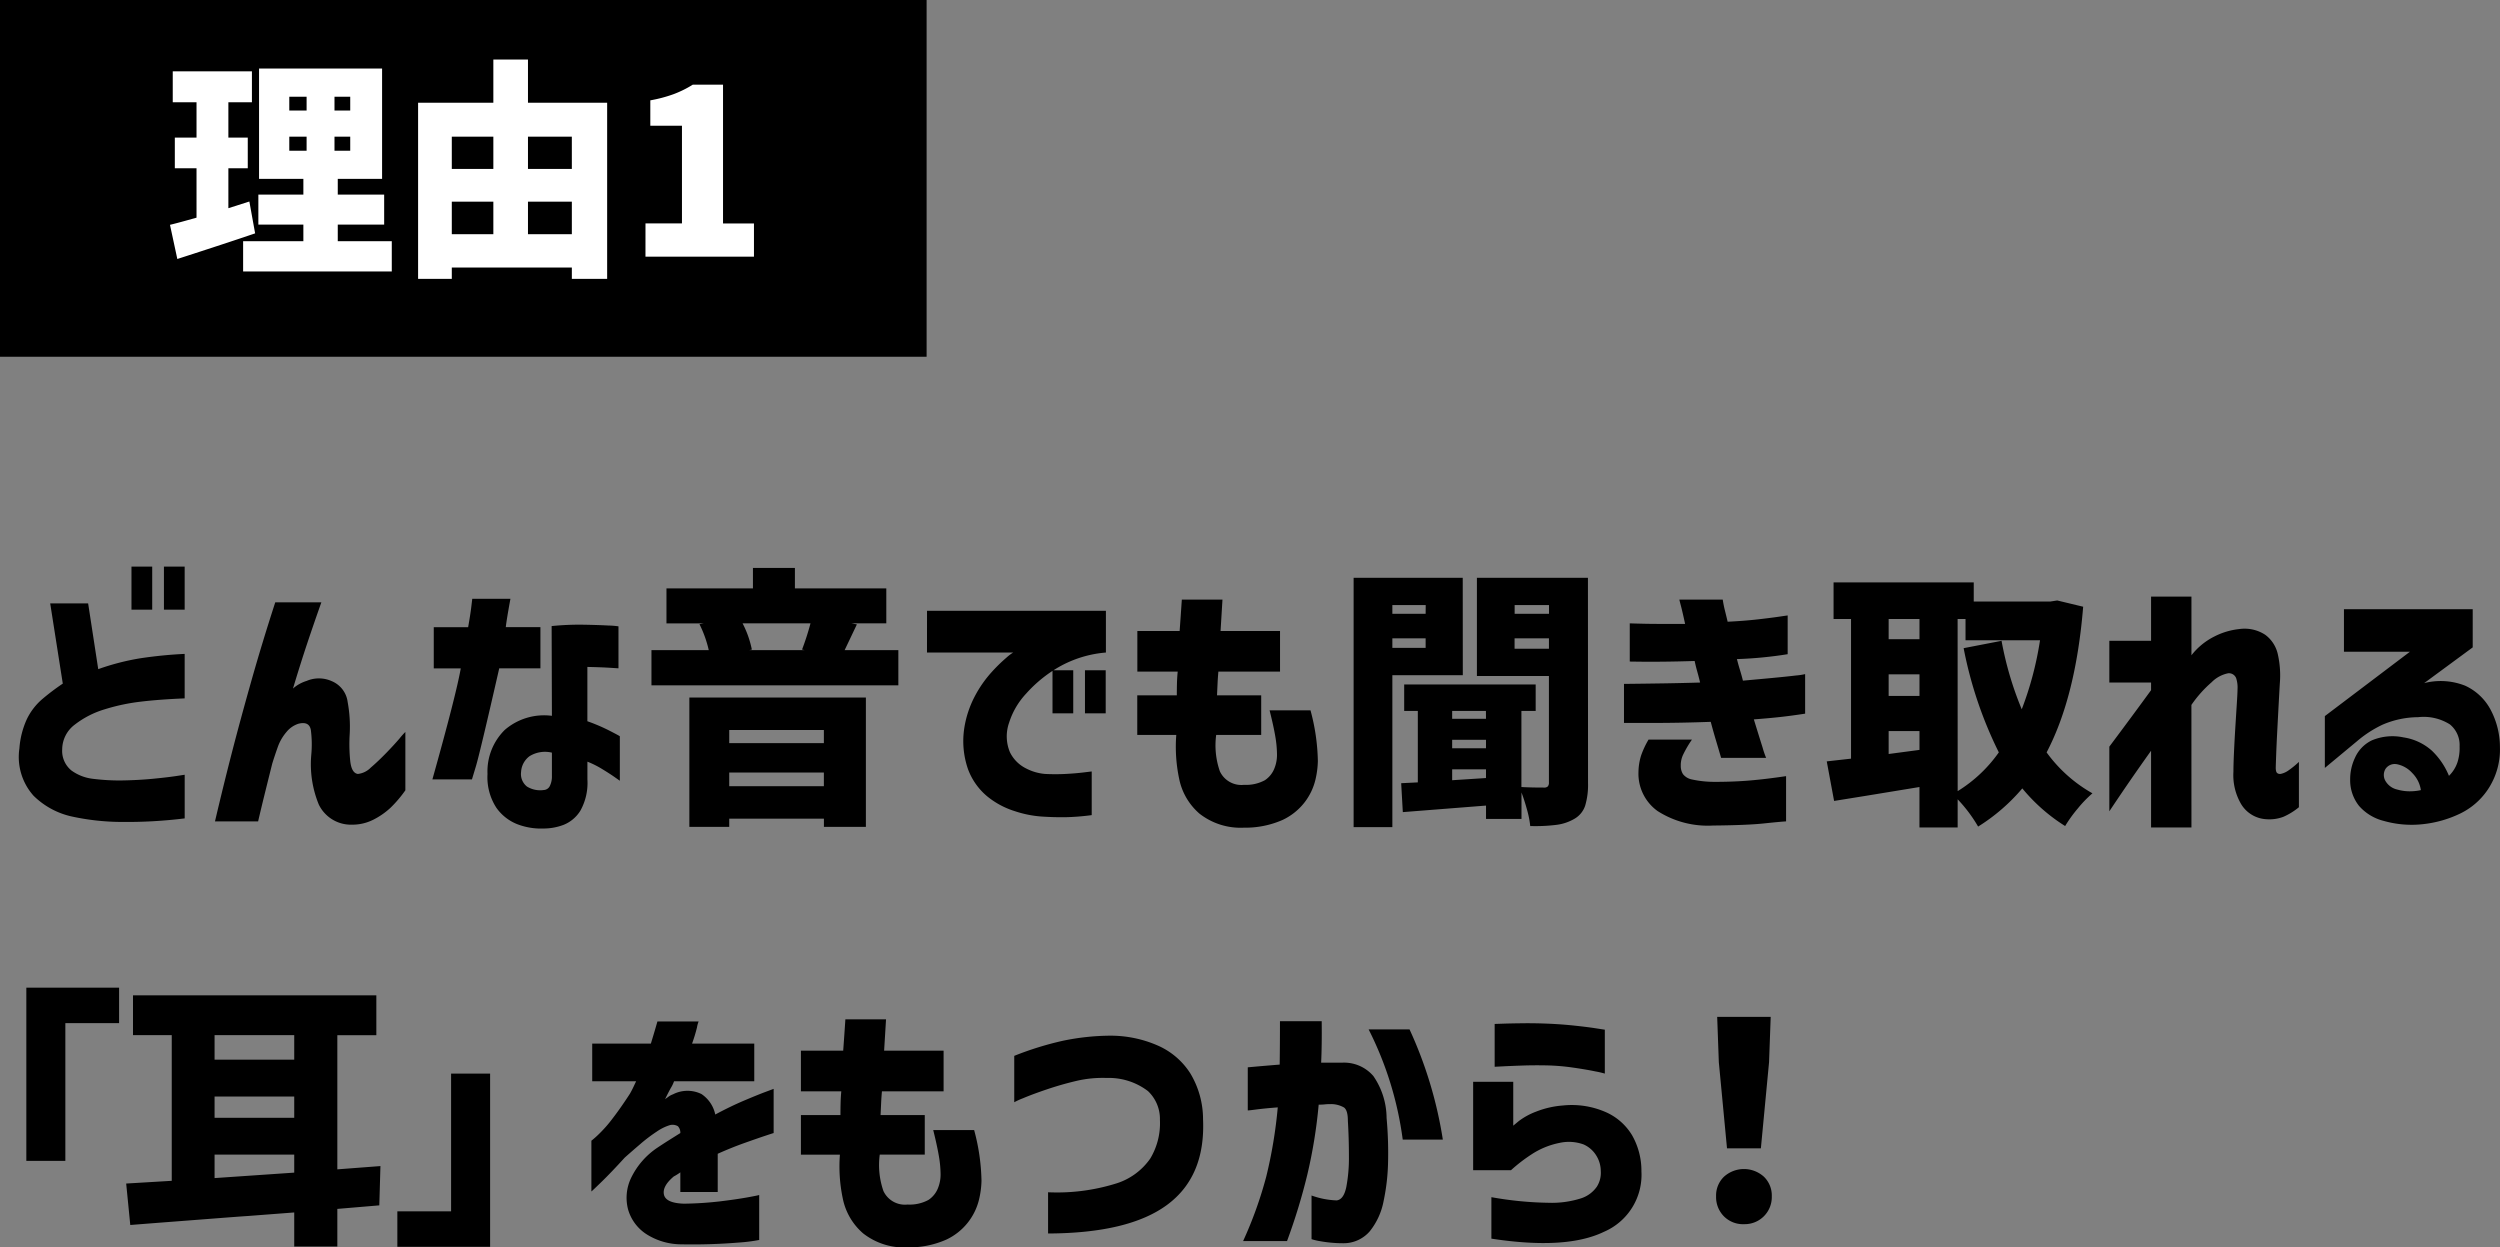
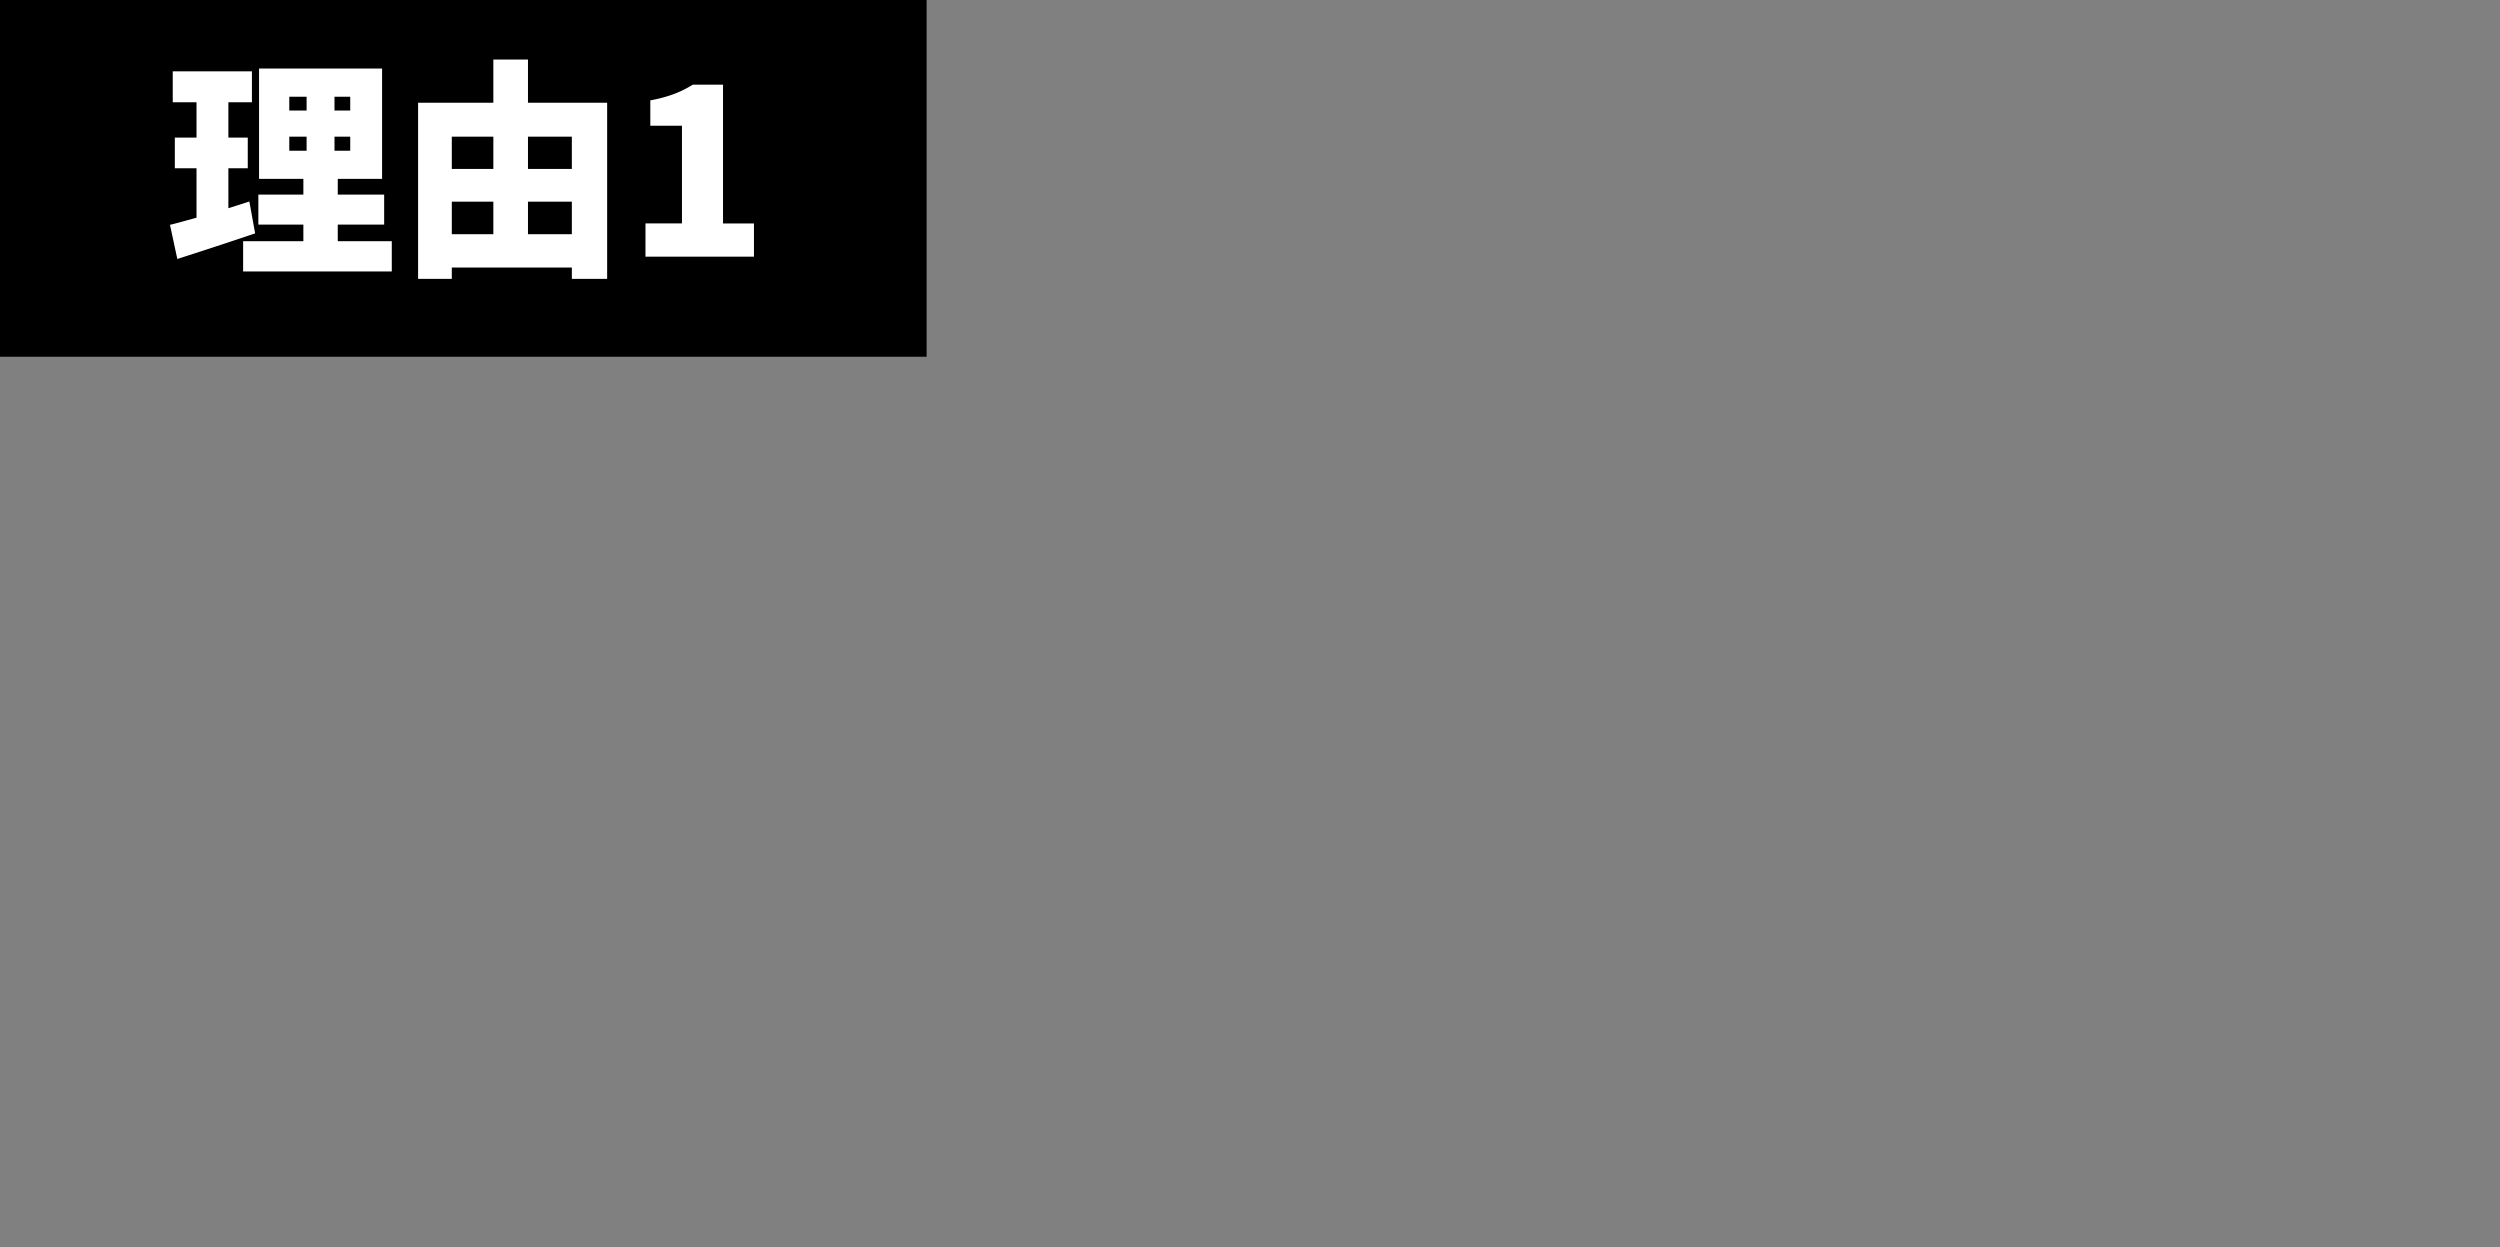
<svg xmlns="http://www.w3.org/2000/svg" width="238.265" height="118.881" viewBox="0 0 238.265 118.881">
  <rect x="0" y="0" width="238.265" height="118.881" fill="#808080" stroke="none" />
  <g id="pc-sec01-h3-01" transform="translate(0 -837)">
-     <path id="パス_309" data-name="パス 309" d="M17.6-14.04V-9.8q-2.418.1-4.186.312a18.873,18.873,0,0,0-3.432.728A8.736,8.736,0,0,0,7.137-7.306,2.969,2.969,0,0,0,5.928-4.94a2.4,2.4,0,0,0,.884,2.015,4.33,4.33,0,0,0,2.067.793,20.468,20.468,0,0,0,2.613.156Q13.13-2,14.508-2.132t2.236-.26l.858-.13v4.16a45.129,45.129,0,0,1-6.032.338A22.648,22.648,0,0,1,6.9,1.469,7.481,7.481,0,0,1,3.2-.52a5.54,5.54,0,0,1-1.352-4.5,8.117,8.117,0,0,1,.715-2.808,5.883,5.883,0,0,1,1.521-1.95,21.768,21.768,0,0,1,1.9-1.43l-1.2-7.644H8.4l.962,6.266a22.985,22.985,0,0,1,3.952-1.027A41.645,41.645,0,0,1,17.6-14.04Zm-5.07-4.212V-22.36h1.976v4.108Zm3.094,0V-22.36H17.6v4.108Zm10.608-.7h4.394q-.754,2.132-1.365,3.965t-1.339,4.251a3.515,3.515,0,0,1,1.3-.728,2.981,2.981,0,0,1,2.405.026,2.49,2.49,0,0,1,1.508,1.989,12.978,12.978,0,0,1,.195,3.029,15.846,15.846,0,0,0,.052,2.613q.13,1.131.728,1.209a2.035,2.035,0,0,0,1.222-.6q.7-.6,1.469-1.391t1.287-1.4a6.681,6.681,0,0,1,.546-.611V-1.04A11.548,11.548,0,0,1,37.219.624a7.034,7.034,0,0,1-1.625,1.131,4.427,4.427,0,0,1-2.054.481A3.4,3.4,0,0,1,30.381.312a10.128,10.128,0,0,1-.715-4.732,10.625,10.625,0,0,0-.039-2.353q-.143-.871-1.183-.611a2.44,2.44,0,0,0-1.157.806,4.493,4.493,0,0,0-.819,1.43q-.286.806-.52,1.56-.338,1.352-.689,2.769T24.6,1.924H20.488q.858-3.64,1.638-6.656t1.82-6.7Q24.986-15.106,26.234-18.954Zm17.68,6.292H41.34v-3.926h3.276q.208-1.17.3-1.924t.091-.78h3.64q-.364,1.976-.442,2.7h3.3v3.926H47.58q-1.846,8.086-2.223,9.334L44.98-2.08H41.21Q43.472-10.14,43.914-12.662ZM52.6-8.138l-.026-8.554a26.164,26.164,0,0,1,3.029-.13q1.443.026,2.379.078a7.619,7.619,0,0,1,.962.078v4q-.026,0-.845-.052t-2.119-.078v5.174a17.283,17.283,0,0,1,2.106.9q.936.481.988.533V-1.95l-.481-.338q-.481-.338-1.209-.78a8.833,8.833,0,0,0-1.4-.7v1.69A5.43,5.43,0,0,1,55.315.9a3.336,3.336,0,0,1-1.6,1.352,5.367,5.367,0,0,1-1.9.351,6.325,6.325,0,0,1-2.457-.39A4.422,4.422,0,0,1,47.307.624,5.344,5.344,0,0,1,46.462-2.6a5.55,5.55,0,0,1,1.651-4.2A5.738,5.738,0,0,1,52.6-8.138Zm-.78,7.072a.683.683,0,0,0,.585-.39,2.039,2.039,0,0,0,.195-.962v-2.21a2.8,2.8,0,0,0-2.132.338,2,2,0,0,0-.806,1.508A1.519,1.519,0,0,0,50.219-1.4,2.385,2.385,0,0,0,51.818-1.066ZM85.618-14.4v3.354H62.088V-14.4h5.46a10.792,10.792,0,0,0-.884-2.47l.416-.078H63.518V-20.28H71.76v-1.95h4v1.95h8.71v3.328H81.146l.52.1L80.5-14.4ZM70.772-16.952a9.437,9.437,0,0,1,.884,2.5l-.234.052h5.252l-.234-.052a25.431,25.431,0,0,0,.806-2.5ZM65.7,2.444V-9.88H82.524V2.444h-4v-.78H69.5v.78ZM78.52-6.786H69.5v1.248H78.52ZM69.5-1.43H78.52v-1.3H69.5Zm18.85-16.718H105.4v3.978a10.875,10.875,0,0,0-4.459,1.365A12.572,12.572,0,0,0,97.8-10.257a7.251,7.251,0,0,0-1.625,2.769,3.929,3.929,0,0,0,.078,2.821,3.385,3.385,0,0,0,1.521,1.534A4.808,4.808,0,0,0,99.58-2.6a19.275,19.275,0,0,0,2,0q.962-.052,1.7-.143t.767-.091v4.16a22.371,22.371,0,0,1-2.522.2q-1.092.013-2.262-.065A10.377,10.377,0,0,1,96.72.949,7.863,7.863,0,0,1,94.081-.468a6.148,6.148,0,0,1-1.82-2.574A8.158,8.158,0,0,1,91.91-7.02a9.725,9.725,0,0,1,1-2.99,11.149,11.149,0,0,1,1.56-2.249,15.176,15.176,0,0,1,1.443-1.417,4.239,4.239,0,0,1,.65-.494H88.348Zm11.96,9.776V-12.48h1.976v4.108Zm3.094,0V-12.48h1.976v4.108Zm8.84-3.978h-3.848v-3.874h4.03q.1-1.352.208-2.99h3.874q-.1,1.638-.182,2.99h5.668v3.874h-5.876q-.052.572-.078,1.144t-.052,1.118H120.2v3.77h-4.29a7.529,7.529,0,0,0,.351,3.471,2.264,2.264,0,0,0,2.3,1.287A3.765,3.765,0,0,0,120.549-2a2.392,2.392,0,0,0,.884-1.066,3.458,3.458,0,0,0,.273-1.352,10.726,10.726,0,0,0-.169-1.794Q121.368-7.2,121-8.658h3.9a19.7,19.7,0,0,1,.7,4.836,8.448,8.448,0,0,1-.234,1.781,5.677,5.677,0,0,1-.988,2.093,5.73,5.73,0,0,1-2.132,1.729,8.773,8.773,0,0,1-3.692.741,6.346,6.346,0,0,1-4.238-1.339,5.927,5.927,0,0,1-1.937-3.328,14.815,14.815,0,0,1-.273-4.173h-3.718v-3.77h3.77q0-.546.013-1.118T112.242-12.35Zm27.17.338H132.7V2.47h-3.692V-21.294h10.4Zm11.934,10.27a6.9,6.9,0,0,1-.273,2.171,2.271,2.271,0,0,1-1,1.235,4.5,4.5,0,0,1-1.7.585,16.259,16.259,0,0,1-2.535.117,8.861,8.861,0,0,0-.3-1.534q-.247-.91-.533-1.664V1.69h-3.38V.416l-7.93.624-.156-2.756,1.586-.078V-8.606h-1.3v-2.522h12.532v2.522H145v7.254q.858.052,2.158.052a.47.47,0,0,0,.364-.117.56.56,0,0,0,.1-.377v-10.14h-6.864v-9.36h10.582Zm-15.47-16.952H132.7v.832h3.172Zm11.752,0h-3.276v.832h3.276ZM132.7-14.612h3.172v-.91H132.7Zm11.648.078h3.276v-.988h-3.276Zm-2.73,5.928H138.4v.754h3.224ZM138.4-5.85v.806h3.224V-5.85ZM138.4-2l3.224-.208v-.832H138.4Zm16.926-11.31v-3.64q1.586.052,2.717.052H160.6q-.234-1.092-.39-1.69t-.156-.624h4.134q.078.52.208,1.04t.26,1.066q1.586-.078,2.847-.221t2.054-.26q.793-.117.819-.117v3.692a38.309,38.309,0,0,1-4.836.468q.13.52.286,1.027t.286,1.027q1.456-.13,2.834-.26t2.236-.234a5.536,5.536,0,0,0,.858-.13v3.77q-1.352.208-2.431.325t-2.457.221q.52,1.69.832,2.678a8.409,8.409,0,0,0,.338.988h-4.29q-.234-.806-.494-1.677t-.494-1.755q-1.43.052-2.808.078t-2.626.026h-2.834V-11.18q2.314-.026,3.913-.052t3.341-.078q-.13-.546-.273-1.053t-.247-1q-1.69.052-3.029.065t-2.236,0Zm1.794,7.436h4.134a10.487,10.487,0,0,0-.819,1.391,2.337,2.337,0,0,0-.247,1.105,1.441,1.441,0,0,0,.208.793,1.417,1.417,0,0,0,.832.507,10.108,10.108,0,0,0,2.184.234q1.82,0,3.354-.13t3.458-.416V1.924q-.52.026-2.119.195t-4.849.2A8.871,8.871,0,0,1,157.976.936a4.378,4.378,0,0,1-1.82-3.718,5.462,5.462,0,0,1,.26-1.6A8.4,8.4,0,0,1,157.118-5.876Zm41.418-12.662q-.7,8.58-3.484,13.884a13.709,13.709,0,0,0,4.368,3.9A11.28,11.28,0,0,0,198.029.689a12.906,12.906,0,0,0-1.209,1.677,16.932,16.932,0,0,1-4.082-3.588,17.924,17.924,0,0,1-4.212,3.64,13.744,13.744,0,0,0-1.95-2.6V2.5h-3.64V-1.352l-5.07.832L174.8-.026l-.7-3.77,2.314-.26V-17.368h-1.664v-3.484H188.11v1.82h7.306l.65-.1Zm-15.6,1.17H180v1.924h2.938Zm3.64,16.406A13.373,13.373,0,0,0,190.5-4.654a38.767,38.767,0,0,1-3.354-9.932l3.614-.7a31.874,31.874,0,0,0,1.924,6.526,31.559,31.559,0,0,0,1.742-6.578h-7.1v-2.028h-.754ZM180-12.09v2.054h2.938V-12.09ZM180-4.5l2.938-.39V-6.682H180ZM208.858,2.5H205.01V-4.81q-1.092,1.534-1.989,2.834T201.032.962V-5.2q2.314-3.094,3.978-5.382v-.728h-3.978v-3.978h3.978V-19.5h3.848v5.59a6.415,6.415,0,0,1,2.171-1.781,6.76,6.76,0,0,1,2.379-.715,3.588,3.588,0,0,1,2.483.546,3.15,3.15,0,0,1,1.209,1.9,9.2,9.2,0,0,1,.182,2.73q-.052.884-.117,2.093t-.13,2.457q-.065,1.248-.1,2.2T216.892-3.2q0,.416.143.52a.429.429,0,0,0,.325.078,1.956,1.956,0,0,0,.7-.3,8.086,8.086,0,0,0,1.04-.845V.572a6.232,6.232,0,0,1-1.469.91,3.758,3.758,0,0,1-1.651.234A2.989,2.989,0,0,1,213.6.286a5.438,5.438,0,0,1-.741-3.094q0-.676.052-1.82t.13-2.418q.078-1.274.143-2.275t.065-1.339a2.855,2.855,0,0,0-.13-1.066.74.74,0,0,0-.754-.468,3.051,3.051,0,0,0-1.586.858,11.378,11.378,0,0,0-1.924,2.158Zm14.534-16.744V-18.3h12.272v3.64l-4.628,3.406a6.338,6.338,0,0,1,3.913.247,5.205,5.205,0,0,1,2.4,2.249,7.637,7.637,0,0,1,.91,3.588,6.868,6.868,0,0,1-1.027,3.861,6.672,6.672,0,0,1-2.73,2.47,10.765,10.765,0,0,1-3.588,1.027,9.653,9.653,0,0,1-3.731-.312,4.613,4.613,0,0,1-2.353-1.43,3.929,3.929,0,0,1-.845-2.522,4.784,4.784,0,0,1,.455-2.054,3.351,3.351,0,0,1,1.6-1.664,5.07,5.07,0,0,1,3.042-.286,5.193,5.193,0,0,1,2.7,1.274A6.93,6.93,0,0,1,233.4-2.418a3.242,3.242,0,0,0,.806-1.274,4.386,4.386,0,0,0,.208-1.534,2.531,2.531,0,0,0-.923-2.093,4.679,4.679,0,0,0-3.029-.689,8.684,8.684,0,0,0-3.393.715A10.93,10.93,0,0,0,224.64-5.72l-3.068,2.548v-4.94l8.112-6.136Zm4.992,10.712a1.052,1.052,0,0,0-1.04.468,1.13,1.13,0,0,0-.026,1.079,1.737,1.737,0,0,0,1.144.871,4.37,4.37,0,0,0,1.573.156,4.4,4.4,0,0,0,.689-.1,2.893,2.893,0,0,0-.819-1.625A2.674,2.674,0,0,0,228.384-3.536ZM11.35,17.77v3.38H6.228V34.28H2.51V17.77Zm24.8,20.748-4,.338v3.588H28.042v-3.25l-4.42.338q-.806.052-2.821.208l-4.394.338q-2.379.182-3.991.312l-.39-3.952,4.342-.26V22.294H12.676V18.5H35.868v3.8H32.15V35.086l4.108-.312ZM28.042,22.294H20.45v2.34h7.592Zm-7.592,5.85v2.028h7.592V28.144Zm0,7.774,7.592-.52V33.682H20.45ZM37.87,42.47V39.09h5.122V25.96H46.71V42.47ZM60.628,26.688H56.442V23.1h5.59q.286-.936.455-1.521l.169-.585h3.926a2.677,2.677,0,0,0-.156.572,14.839,14.839,0,0,1-.468,1.534h5.928v3.588H64.242a3.239,3.239,0,0,1-.312.65q-.312.572-.546,1.066.026-.026.3-.221a1.607,1.607,0,0,1,.455-.247,3.019,3.019,0,0,1,2.717-.026,3.111,3.111,0,0,1,1.313,1.95q1.456-.78,2.743-1.326t2.054-.832l.767-.286v4.212q-.026,0-.806.26t-2.015.7q-1.235.442-2.509,1.014v3.64H64.84V35.372a2.833,2.833,0,0,1-.247.169,4.076,4.076,0,0,1-.377.221Q63.1,36.7,63.28,37.5t1.9.858a32.894,32.894,0,0,0,3.445-.221q1.625-.2,2.665-.39t1.066-.221v4.29a15.525,15.525,0,0,1-1.963.247,53.962,53.962,0,0,1-5.447.169,6.213,6.213,0,0,1-3.367-.988,4.172,4.172,0,0,1-1.716-2.327,4.376,4.376,0,0,1,.273-2.99,7.273,7.273,0,0,1,2.548-2.925q.546-.364,1.079-.7t1.079-.676a.9.9,0,0,0-.234-.65,1.01,1.01,0,0,0-.78-.1,4.569,4.569,0,0,0-1.235.611,14.832,14.832,0,0,0-1.547,1.17q-.806.689-1.508,1.313-1.274,1.4-2.2,2.3t-.975.923V32.356A8.1,8.1,0,0,0,57,31.8a12.487,12.487,0,0,0,1.391-1.573q.78-1.014,1.638-2.34.182-.312.377-.728T60.628,26.688Zm19.552.962H76.332V23.776h4.03q.1-1.352.208-2.99h3.874q-.1,1.638-.182,2.99H89.93V27.65H84.054q-.052.572-.078,1.144t-.052,1.118h4.212v3.77h-4.29a7.529,7.529,0,0,0,.351,3.471,2.264,2.264,0,0,0,2.3,1.287A3.765,3.765,0,0,0,88.487,38a2.392,2.392,0,0,0,.884-1.066,3.458,3.458,0,0,0,.273-1.352,10.726,10.726,0,0,0-.169-1.794q-.169-.988-.533-2.444h3.9a19.7,19.7,0,0,1,.7,4.836,8.448,8.448,0,0,1-.234,1.781,5.691,5.691,0,0,1-3.12,3.822,8.773,8.773,0,0,1-3.692.741,6.346,6.346,0,0,1-4.238-1.339,5.927,5.927,0,0,1-1.937-3.328,14.815,14.815,0,0,1-.273-4.173H76.332v-3.77H80.1q0-.546.013-1.118T80.18,27.65Zm16.484,1.04V24.27a30.121,30.121,0,0,1,4.654-1.443,22.711,22.711,0,0,1,4.5-.481,11.2,11.2,0,0,1,4.485.923,7,7,0,0,1,3.146,2.678,8.505,8.505,0,0,1,1.209,4.381q.234,5.434-3.419,8.138T99.888,41.2V37.27a18.89,18.89,0,0,0,6.344-.793,6.2,6.2,0,0,0,3.393-2.418,6.523,6.523,0,0,0,.923-3.679,3.648,3.648,0,0,0-1.144-2.756,6.147,6.147,0,0,0-3.926-1.248,10.936,10.936,0,0,0-2.912.286q-1.43.338-2.808.806t-2.236.832A7.153,7.153,0,0,0,96.664,28.69Zm22.256.78V25.362q1.716-.156,3.042-.26.026-1.846.026-4.134h3.978q.026,2.262-.052,3.952h1.976a3.676,3.676,0,0,1,3,1.274,7.118,7.118,0,0,1,1.261,4,36.7,36.7,0,0,1,.143,4.056,19.786,19.786,0,0,1-.429,3.861,6.54,6.54,0,0,1-1.313,2.873,3.291,3.291,0,0,1-2.535,1.144,12.51,12.51,0,0,1-2.2-.195,5.314,5.314,0,0,1-.819-.195v-4.16a7.841,7.841,0,0,0,2.392.468q.676-.078.923-1.287a14.854,14.854,0,0,0,.247-2.925q0-1.716-.1-3.38,0-.988-.364-1.261a2.5,2.5,0,0,0-1.3-.325,4.654,4.654,0,0,0-.533.026,5.231,5.231,0,0,1-.585.026,47.56,47.56,0,0,1-1.092,6.708,56.613,56.613,0,0,1-1.924,6.292h-4.186a38.2,38.2,0,0,0,2.21-6.162,44.405,44.405,0,0,0,1.092-6.578q-1.274.1-2.041.2T118.92,29.47Zm11.518-7.722h3.9a39.609,39.609,0,0,1,3.172,10.5h-3.822A32.6,32.6,0,0,0,130.438,21.748ZM142.45,25.31V21.228l.78-.026q.754-.026,1.911-.039t2.4.039q1.248.052,2.483.182t2.067.26q.832.13.858.13V25.96a8.536,8.536,0,0,0-.9-.208q-.871-.182-2.132-.364a20.286,20.286,0,0,0-2.457-.208q-1.248-.026-2.379.013t-1.872.078Zm1.56,9.854H140.4V26.74h3.822v4.186q.026-.026.546-.455a6.564,6.564,0,0,1,1.625-.884A8.762,8.762,0,0,1,148.95,29a8.087,8.087,0,0,1,4.017.6,5.515,5.515,0,0,1,2.587,2.249,6.842,6.842,0,0,1,.884,3.419,5.911,5.911,0,0,1-3.575,5.772q-3.6,1.742-10.725.65V37.738a33.249,33.249,0,0,0,5.408.533,9.237,9.237,0,0,0,3.159-.429,2.938,2.938,0,0,0,1.482-1.1,2.463,2.463,0,0,0,.377-1.495,2.818,2.818,0,0,0-.416-1.456,2.709,2.709,0,0,0-1.222-1.079,4.116,4.116,0,0,0-2.314-.143,7.523,7.523,0,0,0-2.652,1.092A15.34,15.34,0,0,0,144.01,35.164Zm20.584-2.08-.78-8.216-.156-4.316h5.1l-.156,4.316-.78,8.216Zm1.612,7.228a2.562,2.562,0,0,1-1.911-.754,2.6,2.6,0,0,1-.741-1.9,2.488,2.488,0,0,1,.754-1.872,2.838,2.838,0,0,1,3.8,0,2.488,2.488,0,0,1,.754,1.872,2.578,2.578,0,0,1-2.652,2.652Z" transform="translate(0 913.36)" />
    <g id="グループ_159" data-name="グループ 159" transform="translate(0 10)">
      <rect id="長方形_44" data-name="長方形 44" width="88.311" height="34" transform="translate(0 827)" />
      <path id="パス_310" data-name="パス 310" d="M-12.309-1.474h5.148V1.408H-21.329V-1.474h5.742V-3.058h-4.29v-2.86h4.29v-1.5h-4.224V-17.93H-8.085V-7.414h-4.224v1.5h4.422v2.86h-4.422Zm-7.876-.748Q-22.957-1.276-27.6.22l-.7-3.256q.66-.154,2.53-.682V-8.426h-2.068v-2.926h2.068v-3.366h-2.266v-2.948h7.546v2.948h-2.244v3.366h1.848v2.926h-1.848V-4.62l2-.638Zm3.256-13.024v1.32h1.65v-1.32Zm5.808,1.32v-1.32h-1.5v1.32Zm-5.808,2.486V-10.1h1.65V-11.44Zm5.808,1.342V-11.44h-1.5V-10.1Zm16.94-4.576h7.546V2.112H10V1.034H-1.441V2.112H-4.653V-14.674H2.519v-4.114h3.3Zm-3.3,3.234h-3.96v3.08h3.96Zm7.48,0H5.819v3.08H10Zm-11.44,6.2v3.1h3.96v-3.1Zm7.26,3.1H10v-3.1H5.819Zm11.2-1.034h3.476v-9.306H17.479v-2.42a13.333,13.333,0,0,0,2.233-.594,10.2,10.2,0,0,0,1.815-.9h2.882V-3.168h2.948V0H17.017Z" transform="translate(44.5 851.463)" fill="#fff" />
    </g>
  </g>
</svg>